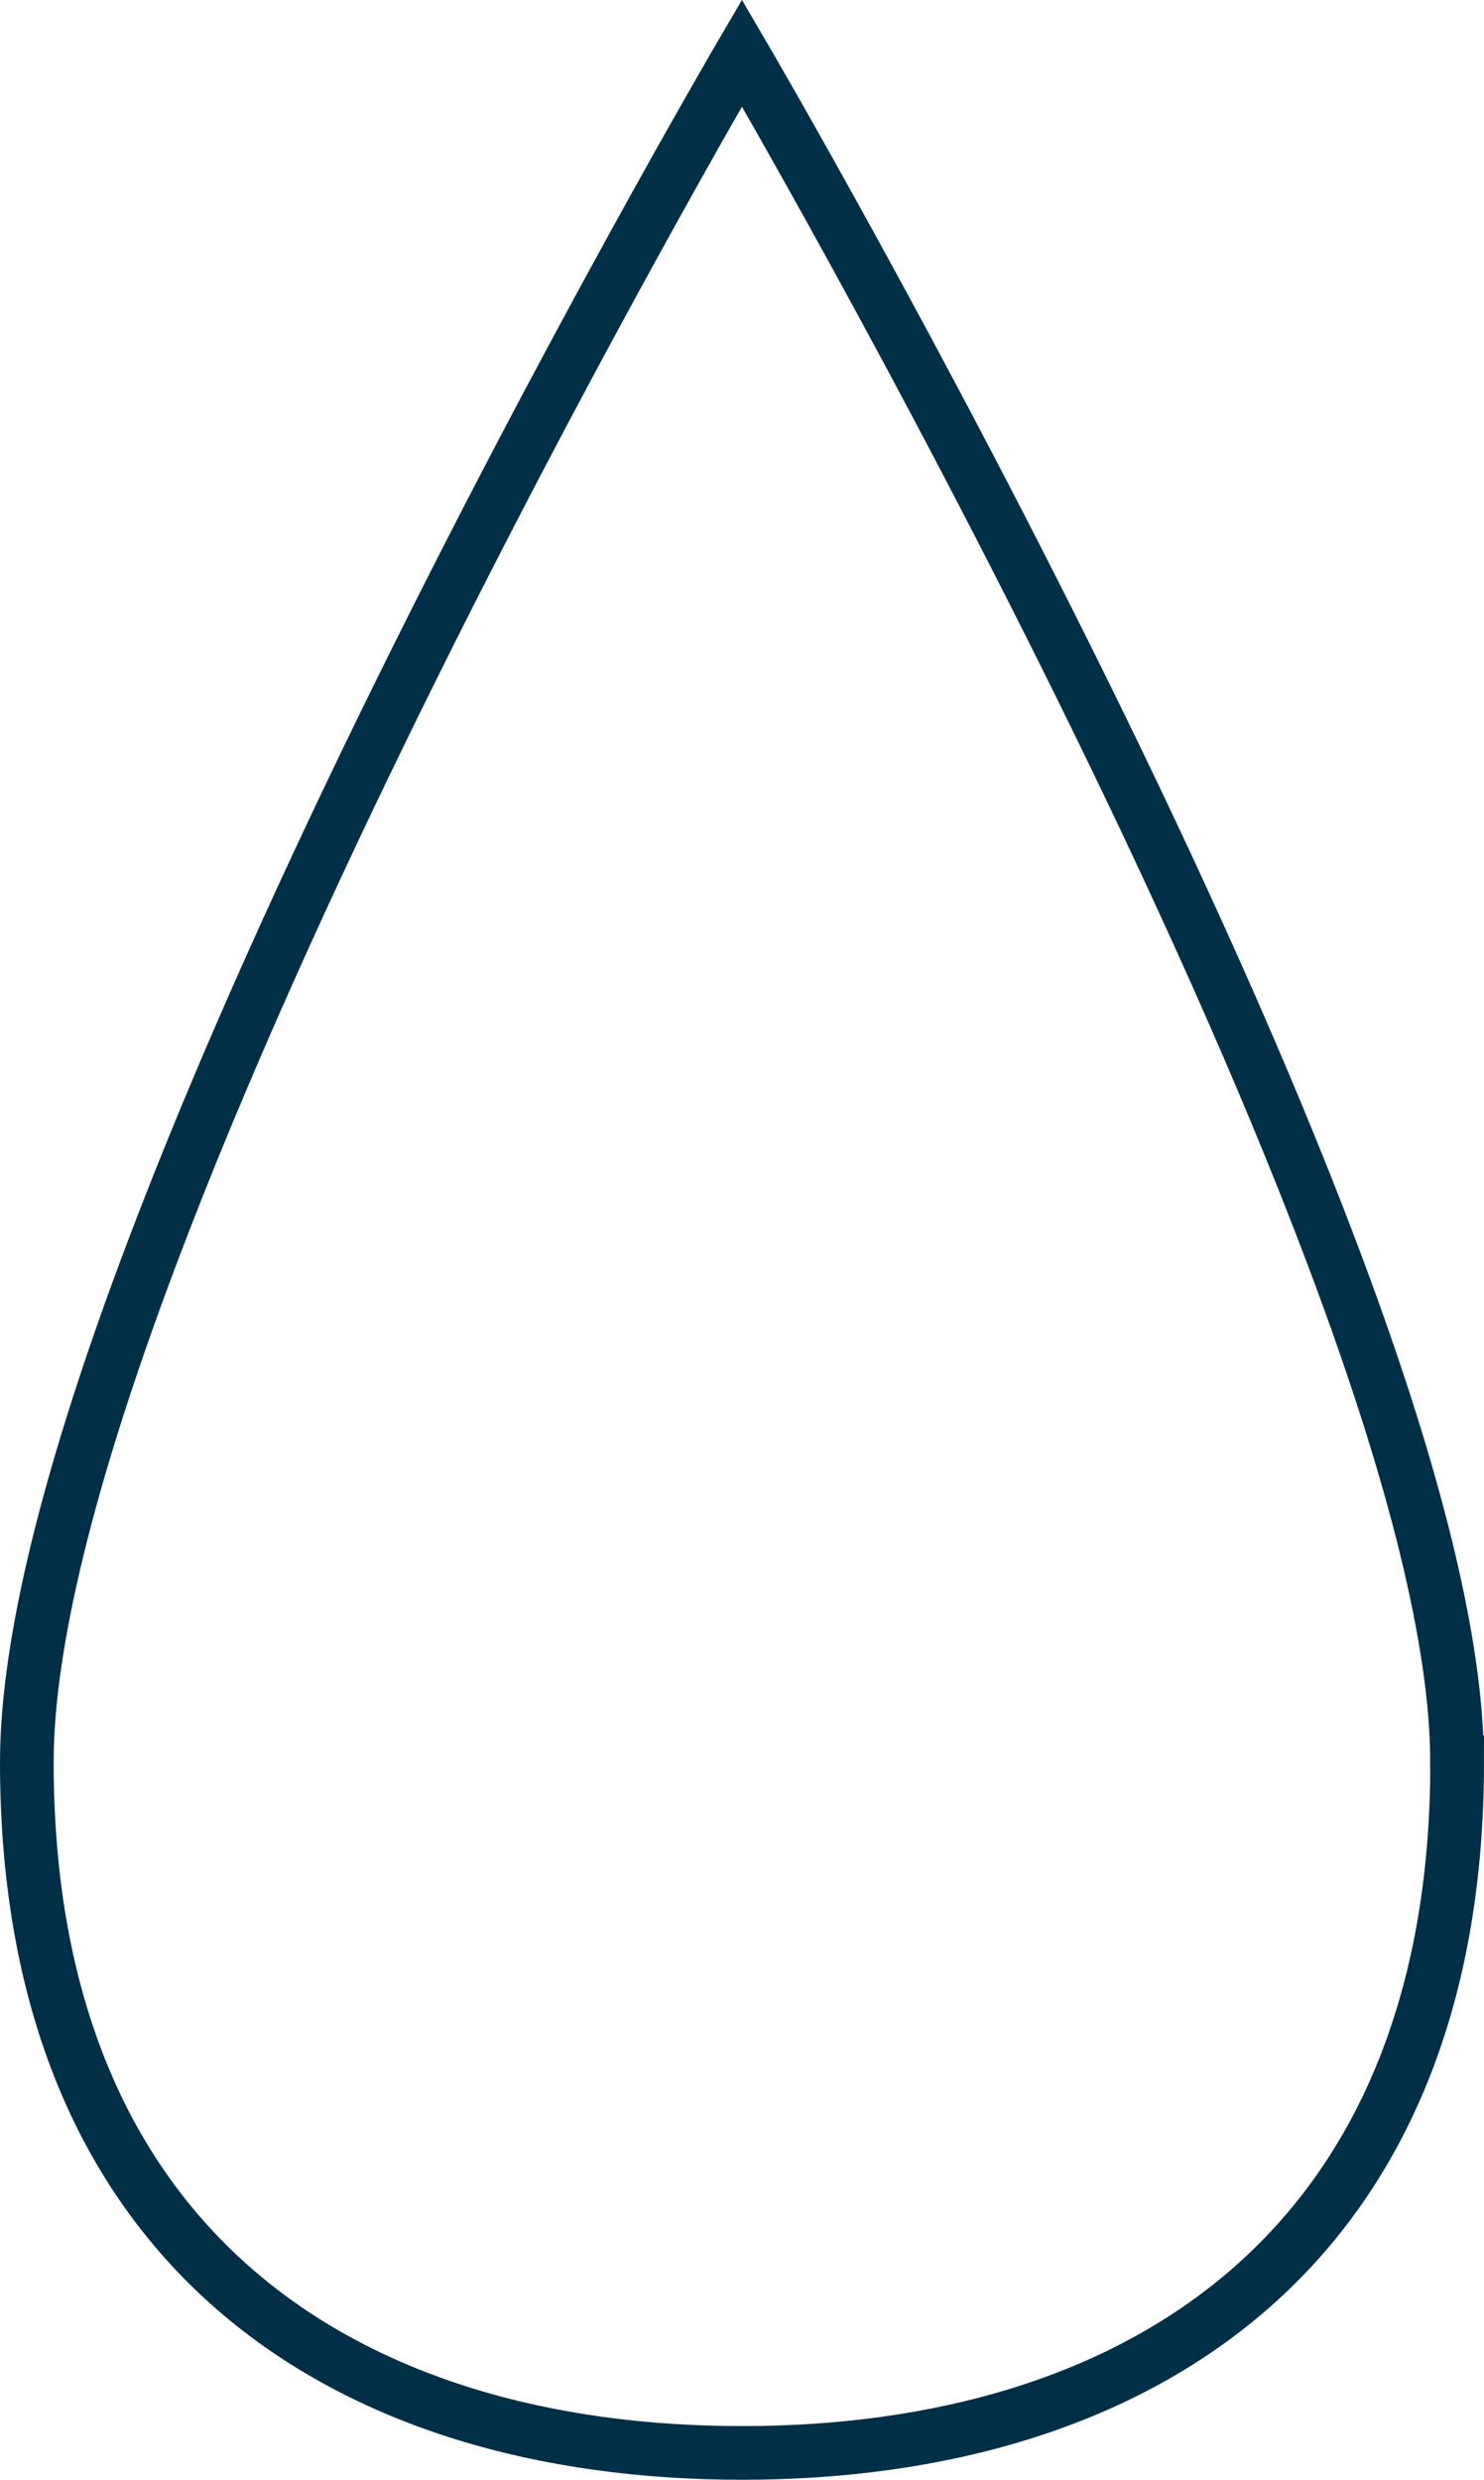
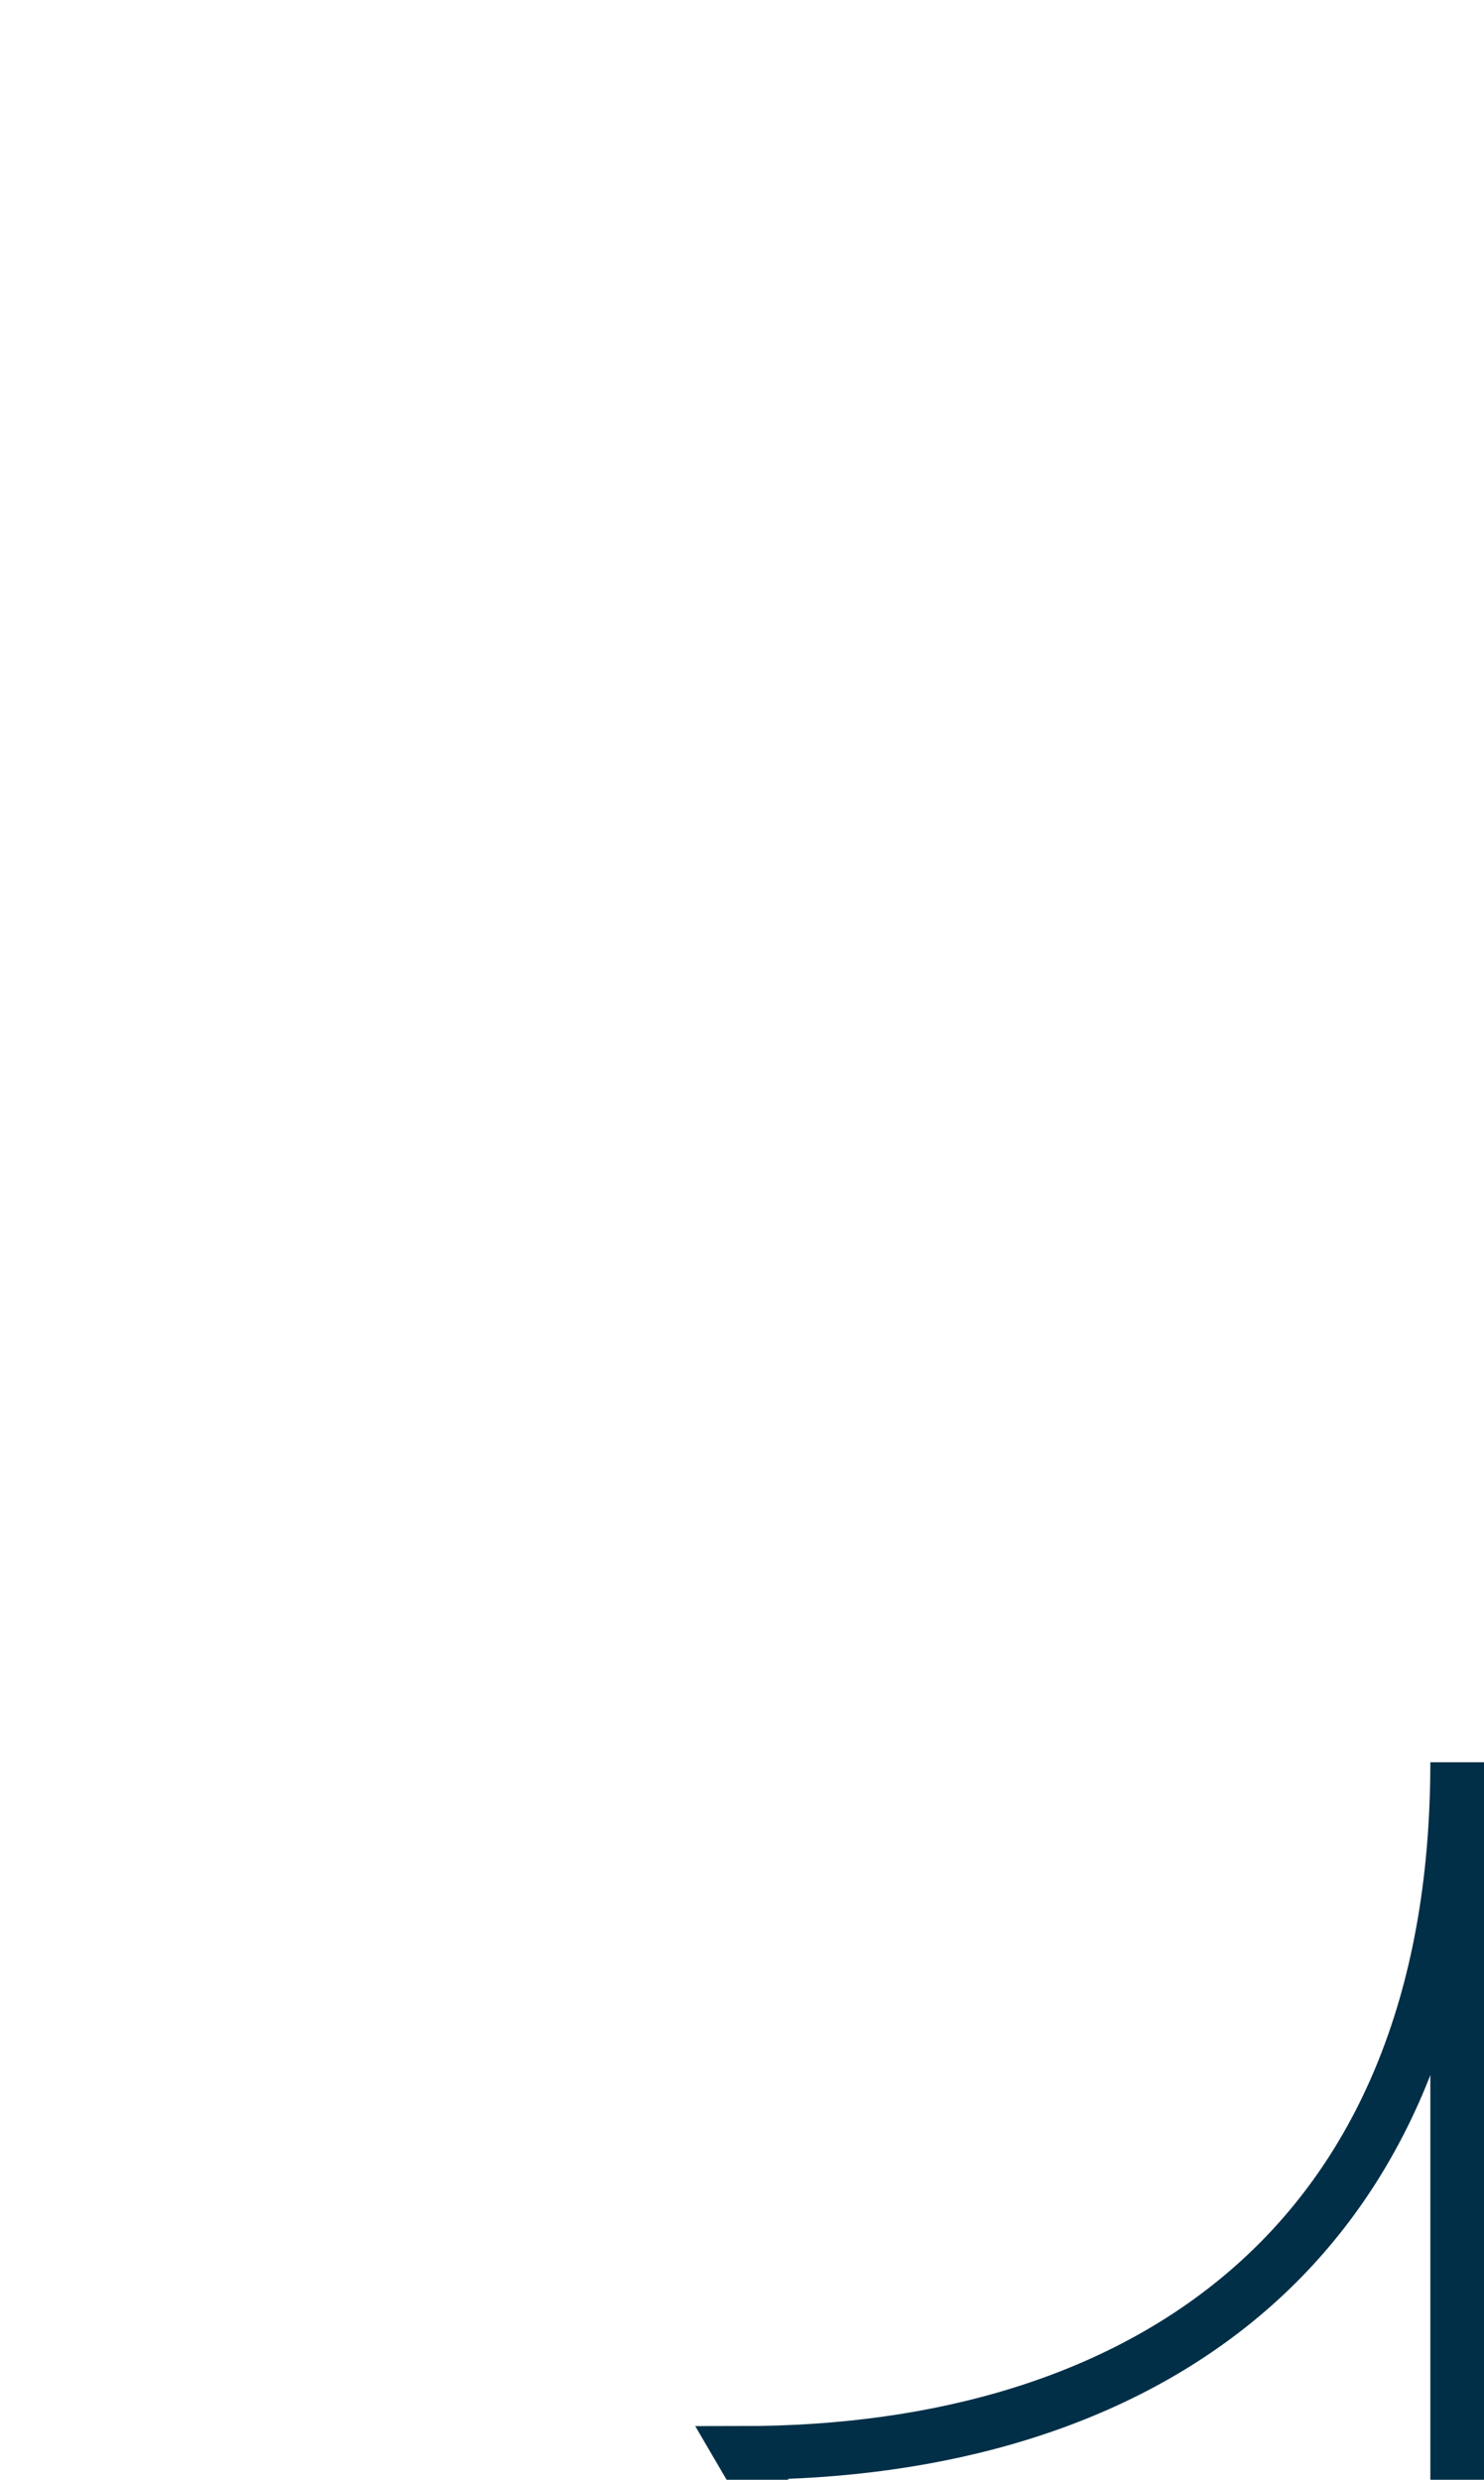
<svg xmlns="http://www.w3.org/2000/svg" id="_レイヤー_2" data-name="レイヤー 2" viewBox="0 0 13.827 23.1">
  <defs>
    <style>
      .cls-1 {
        fill: none;
        stroke: #002f47;
        stroke-miterlimit: 10;
        stroke-width: .5px;
      }
    </style>
  </defs>
  <g id="_レイヤー_1-2" data-name="レイヤー 1">
-     <path class="cls-1" d="M13.577,16.416c0,4.551-2.983,6.434-6.663,6.434S.25,20.967.25,16.416,6.913.494,6.913.494c0,0,6.663,11.371,6.663,15.922Z" />
+     <path class="cls-1" d="M13.577,16.416c0,4.551-2.983,6.434-6.663,6.434c0,0,6.663,11.371,6.663,15.922Z" />
  </g>
</svg>